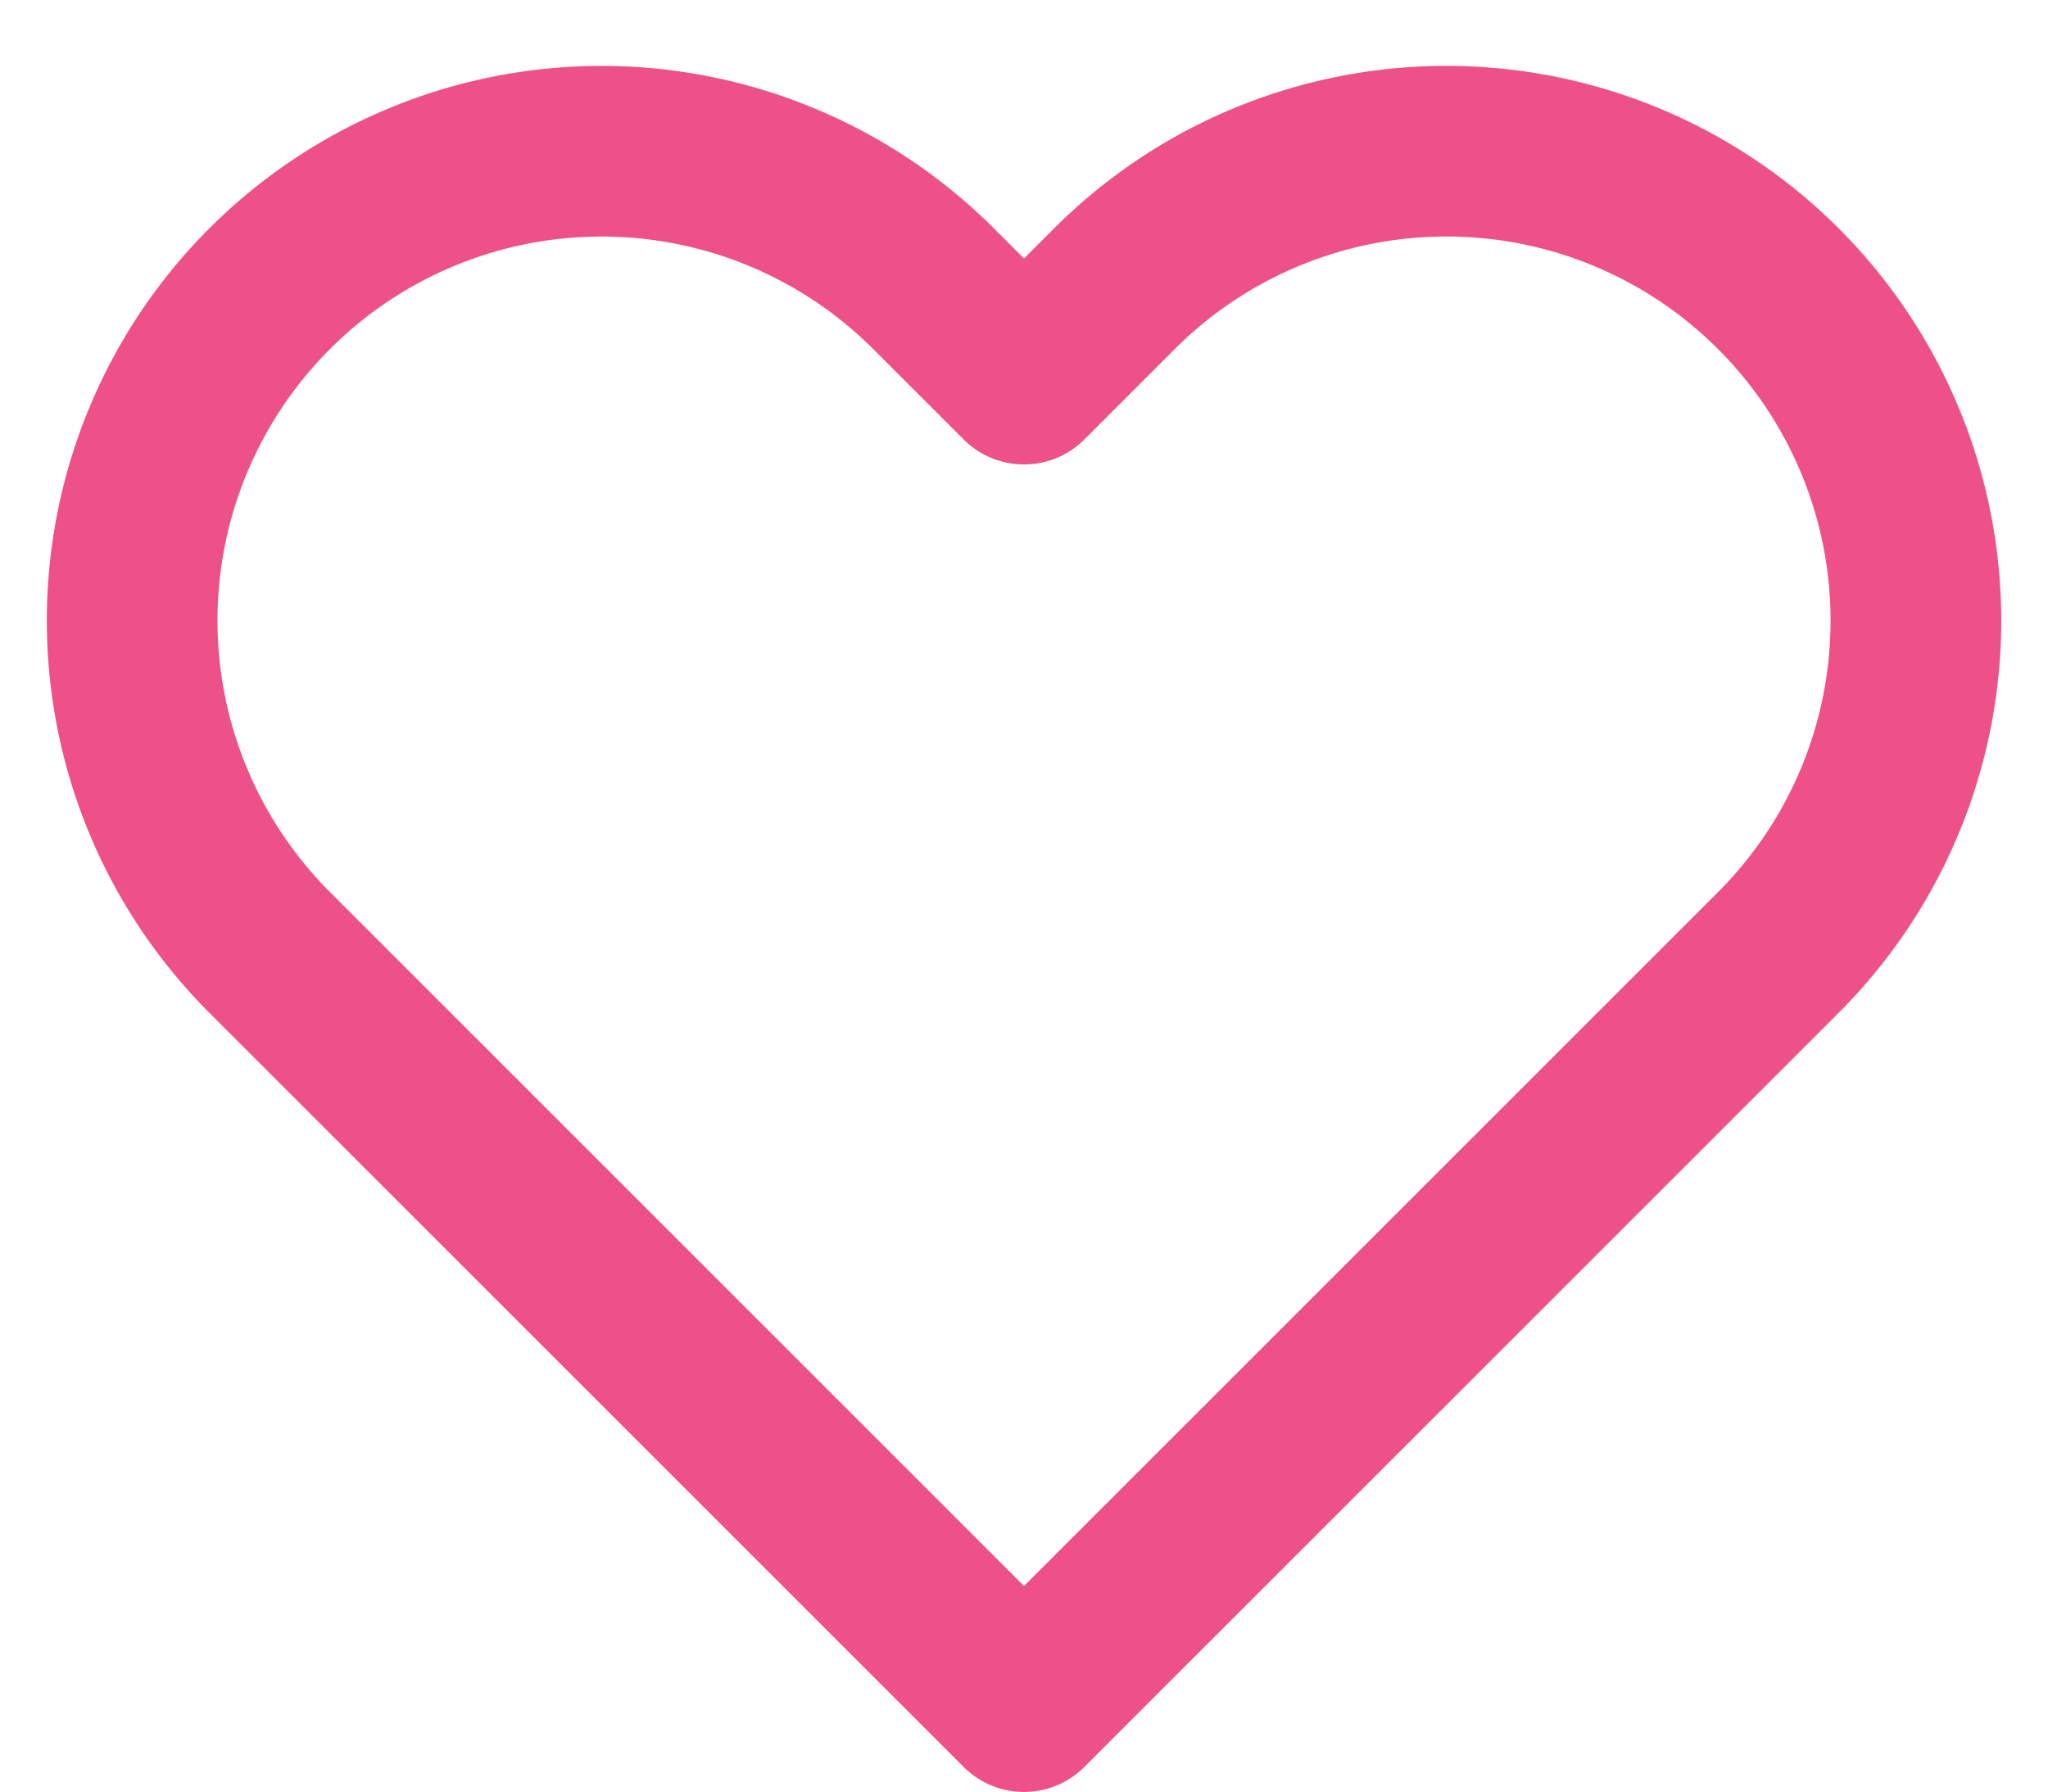
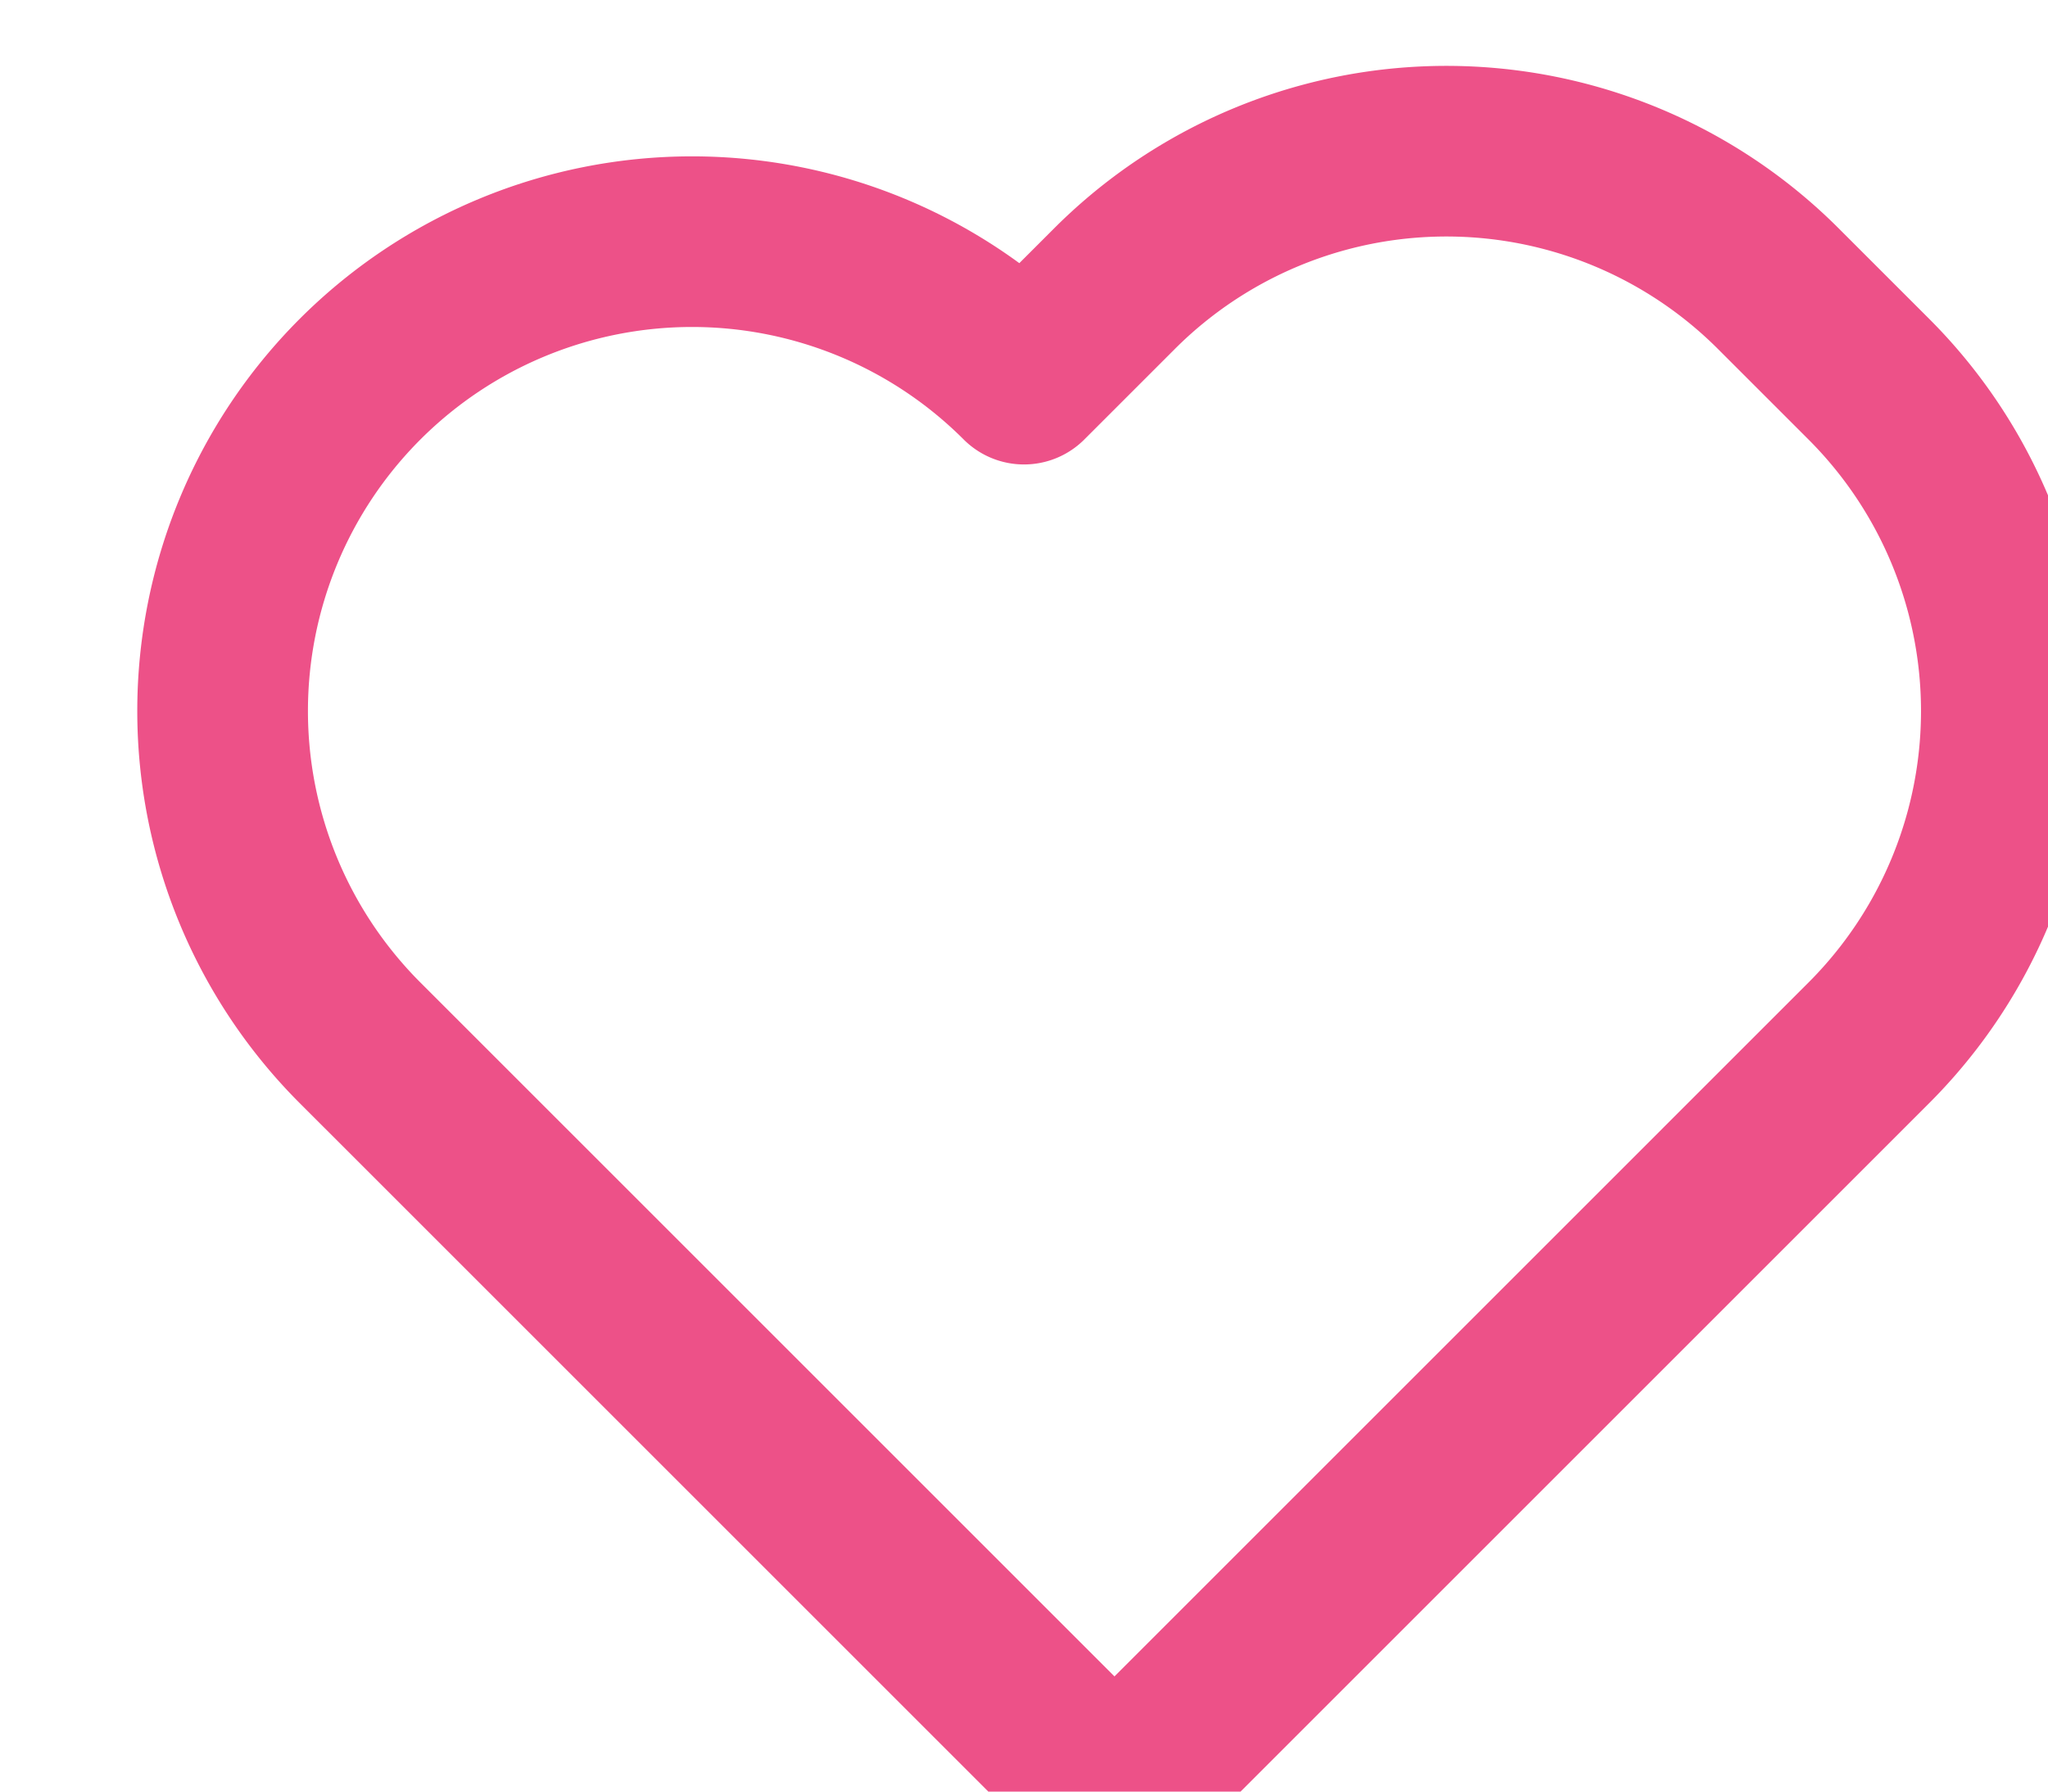
<svg xmlns="http://www.w3.org/2000/svg" width="24" height="21" fill="none">
-   <path d="M20.84 3.384a5.5 5.5 0 00-7.78 0L12 4.444l-1.06-1.06a5.501 5.501 0 10-7.78 7.78l1.06 1.06 7.78 7.78 7.78-7.78 1.06-1.06a5.5 5.5 0 000-7.78z" stroke="#ED5188" stroke-width="2" stroke-linecap="round" stroke-linejoin="round" />
+   <path d="M20.84 3.384a5.5 5.5 0 00-7.78 0L12 4.444a5.501 5.501 0 10-7.78 7.78l1.06 1.06 7.78 7.78 7.78-7.78 1.06-1.06a5.5 5.5 0 000-7.78z" stroke="#ED5188" stroke-width="2" stroke-linecap="round" stroke-linejoin="round" />
</svg>